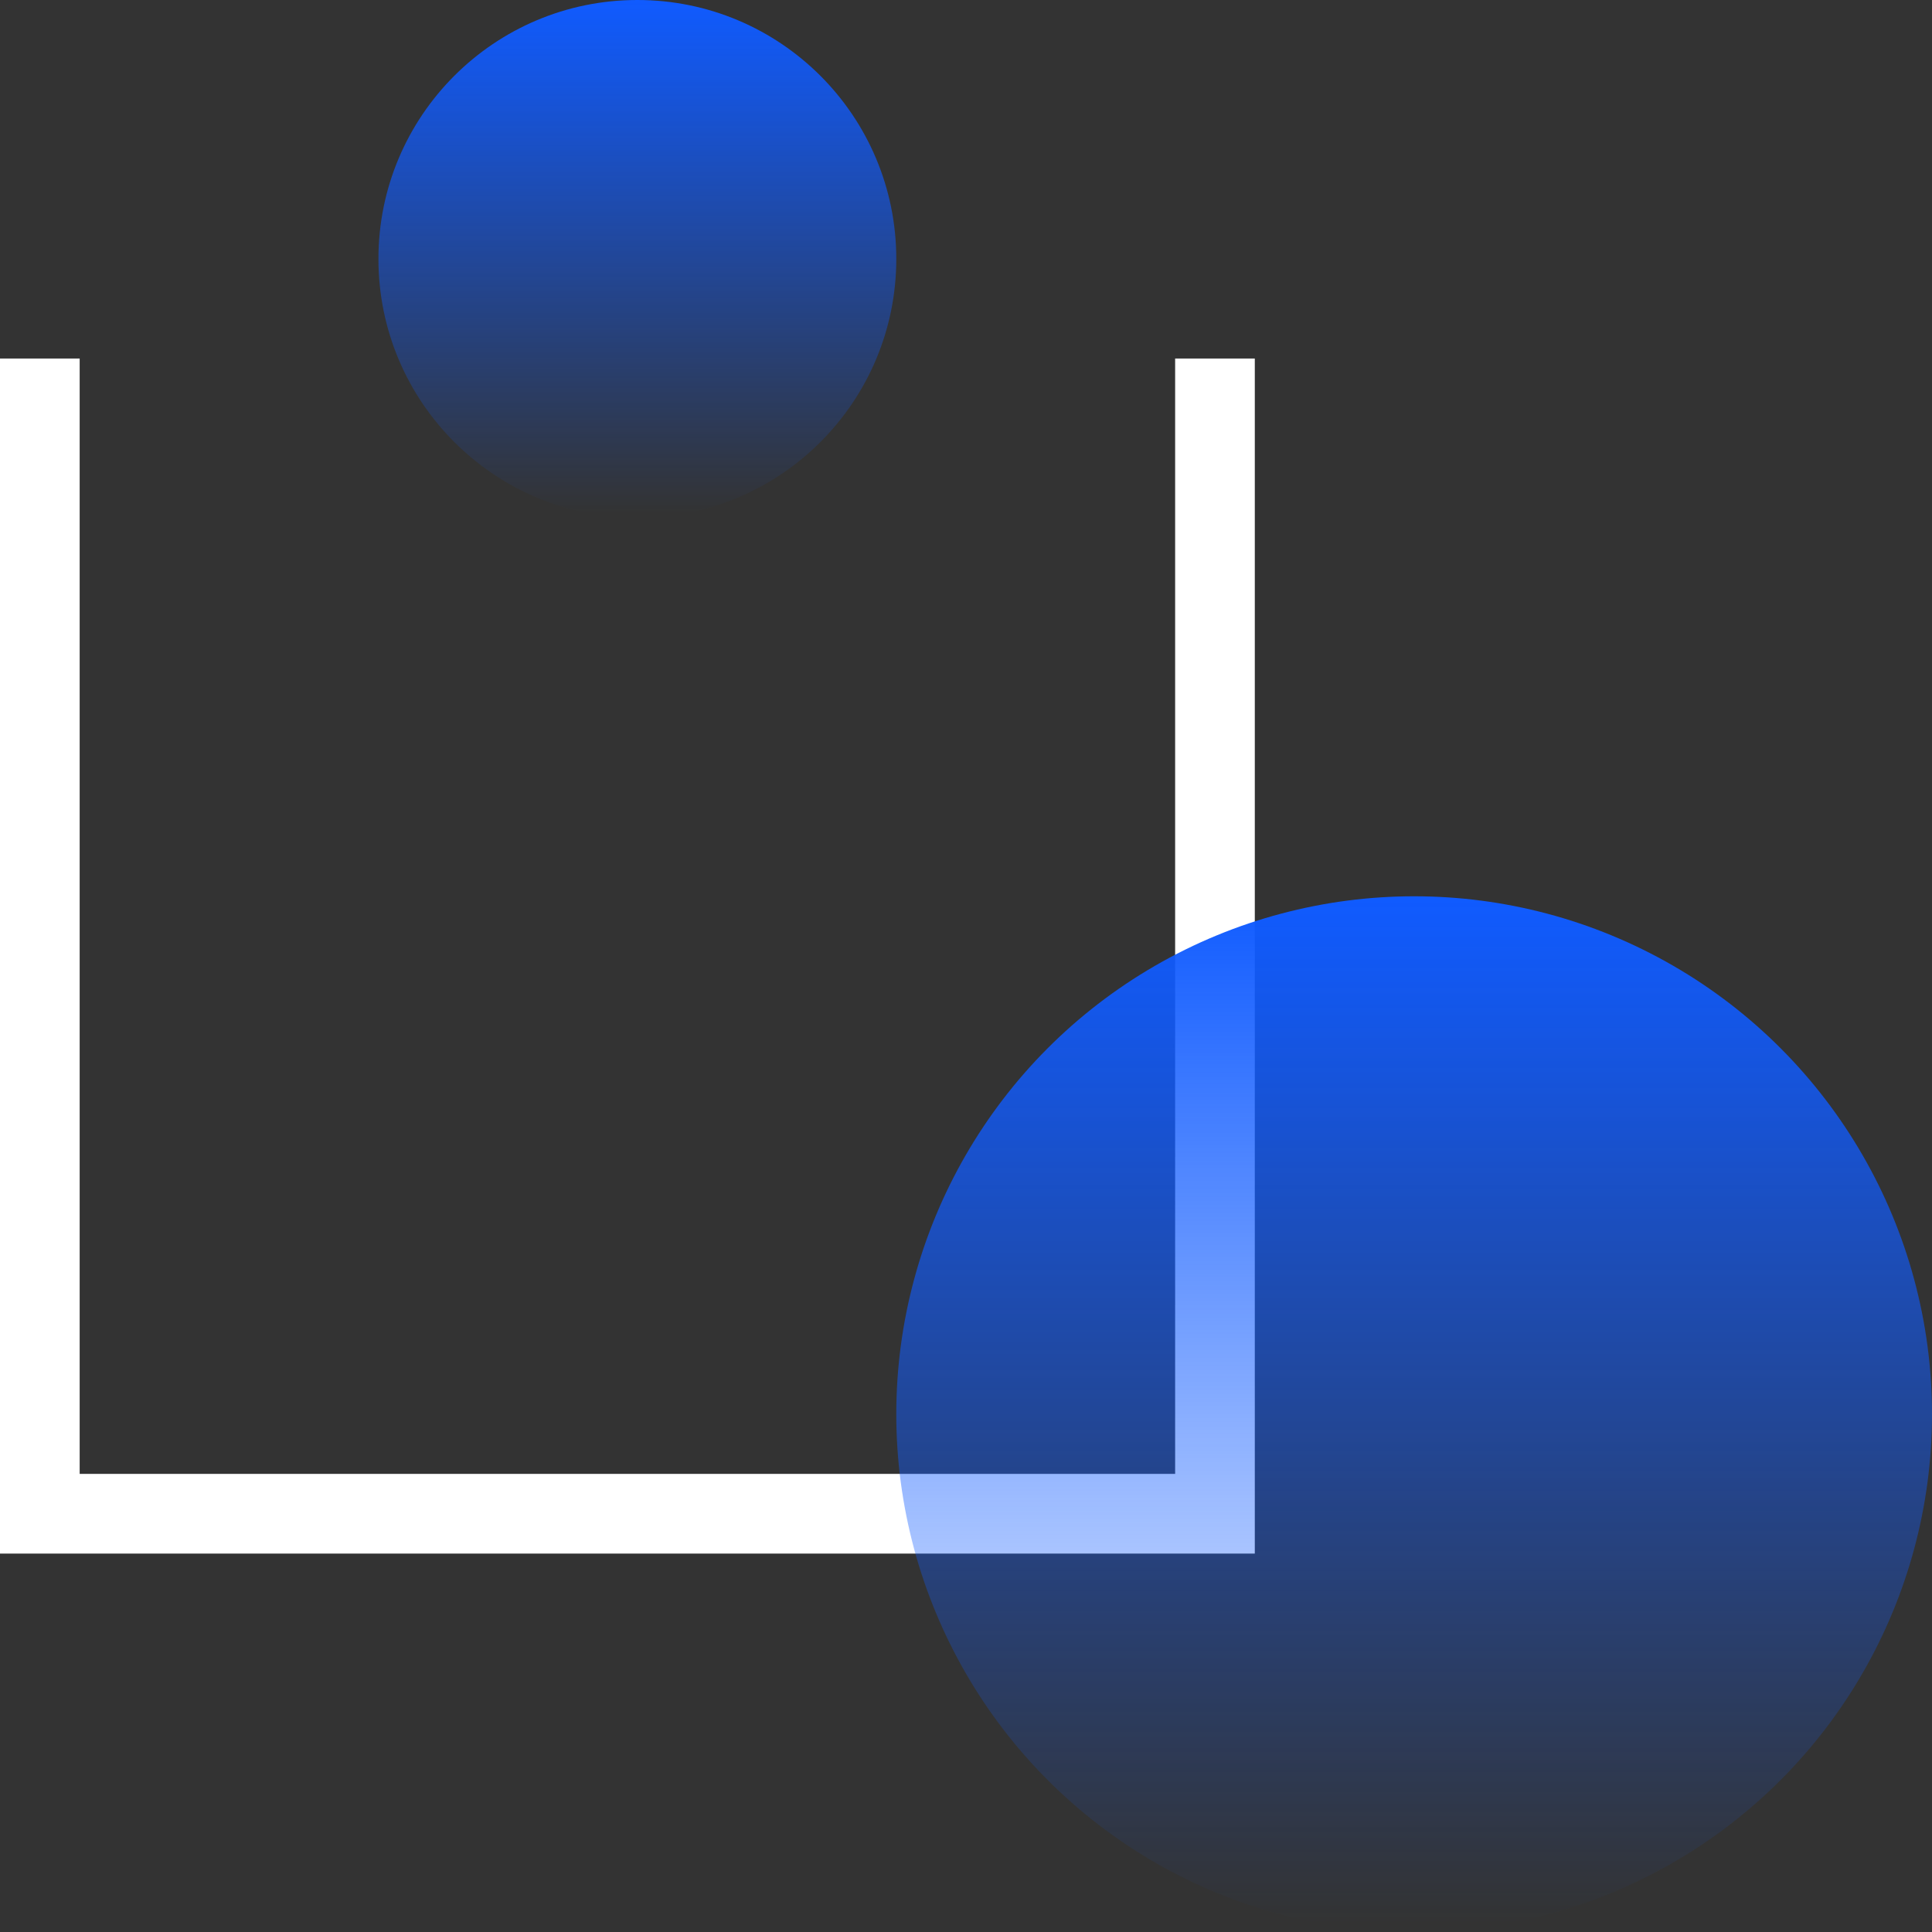
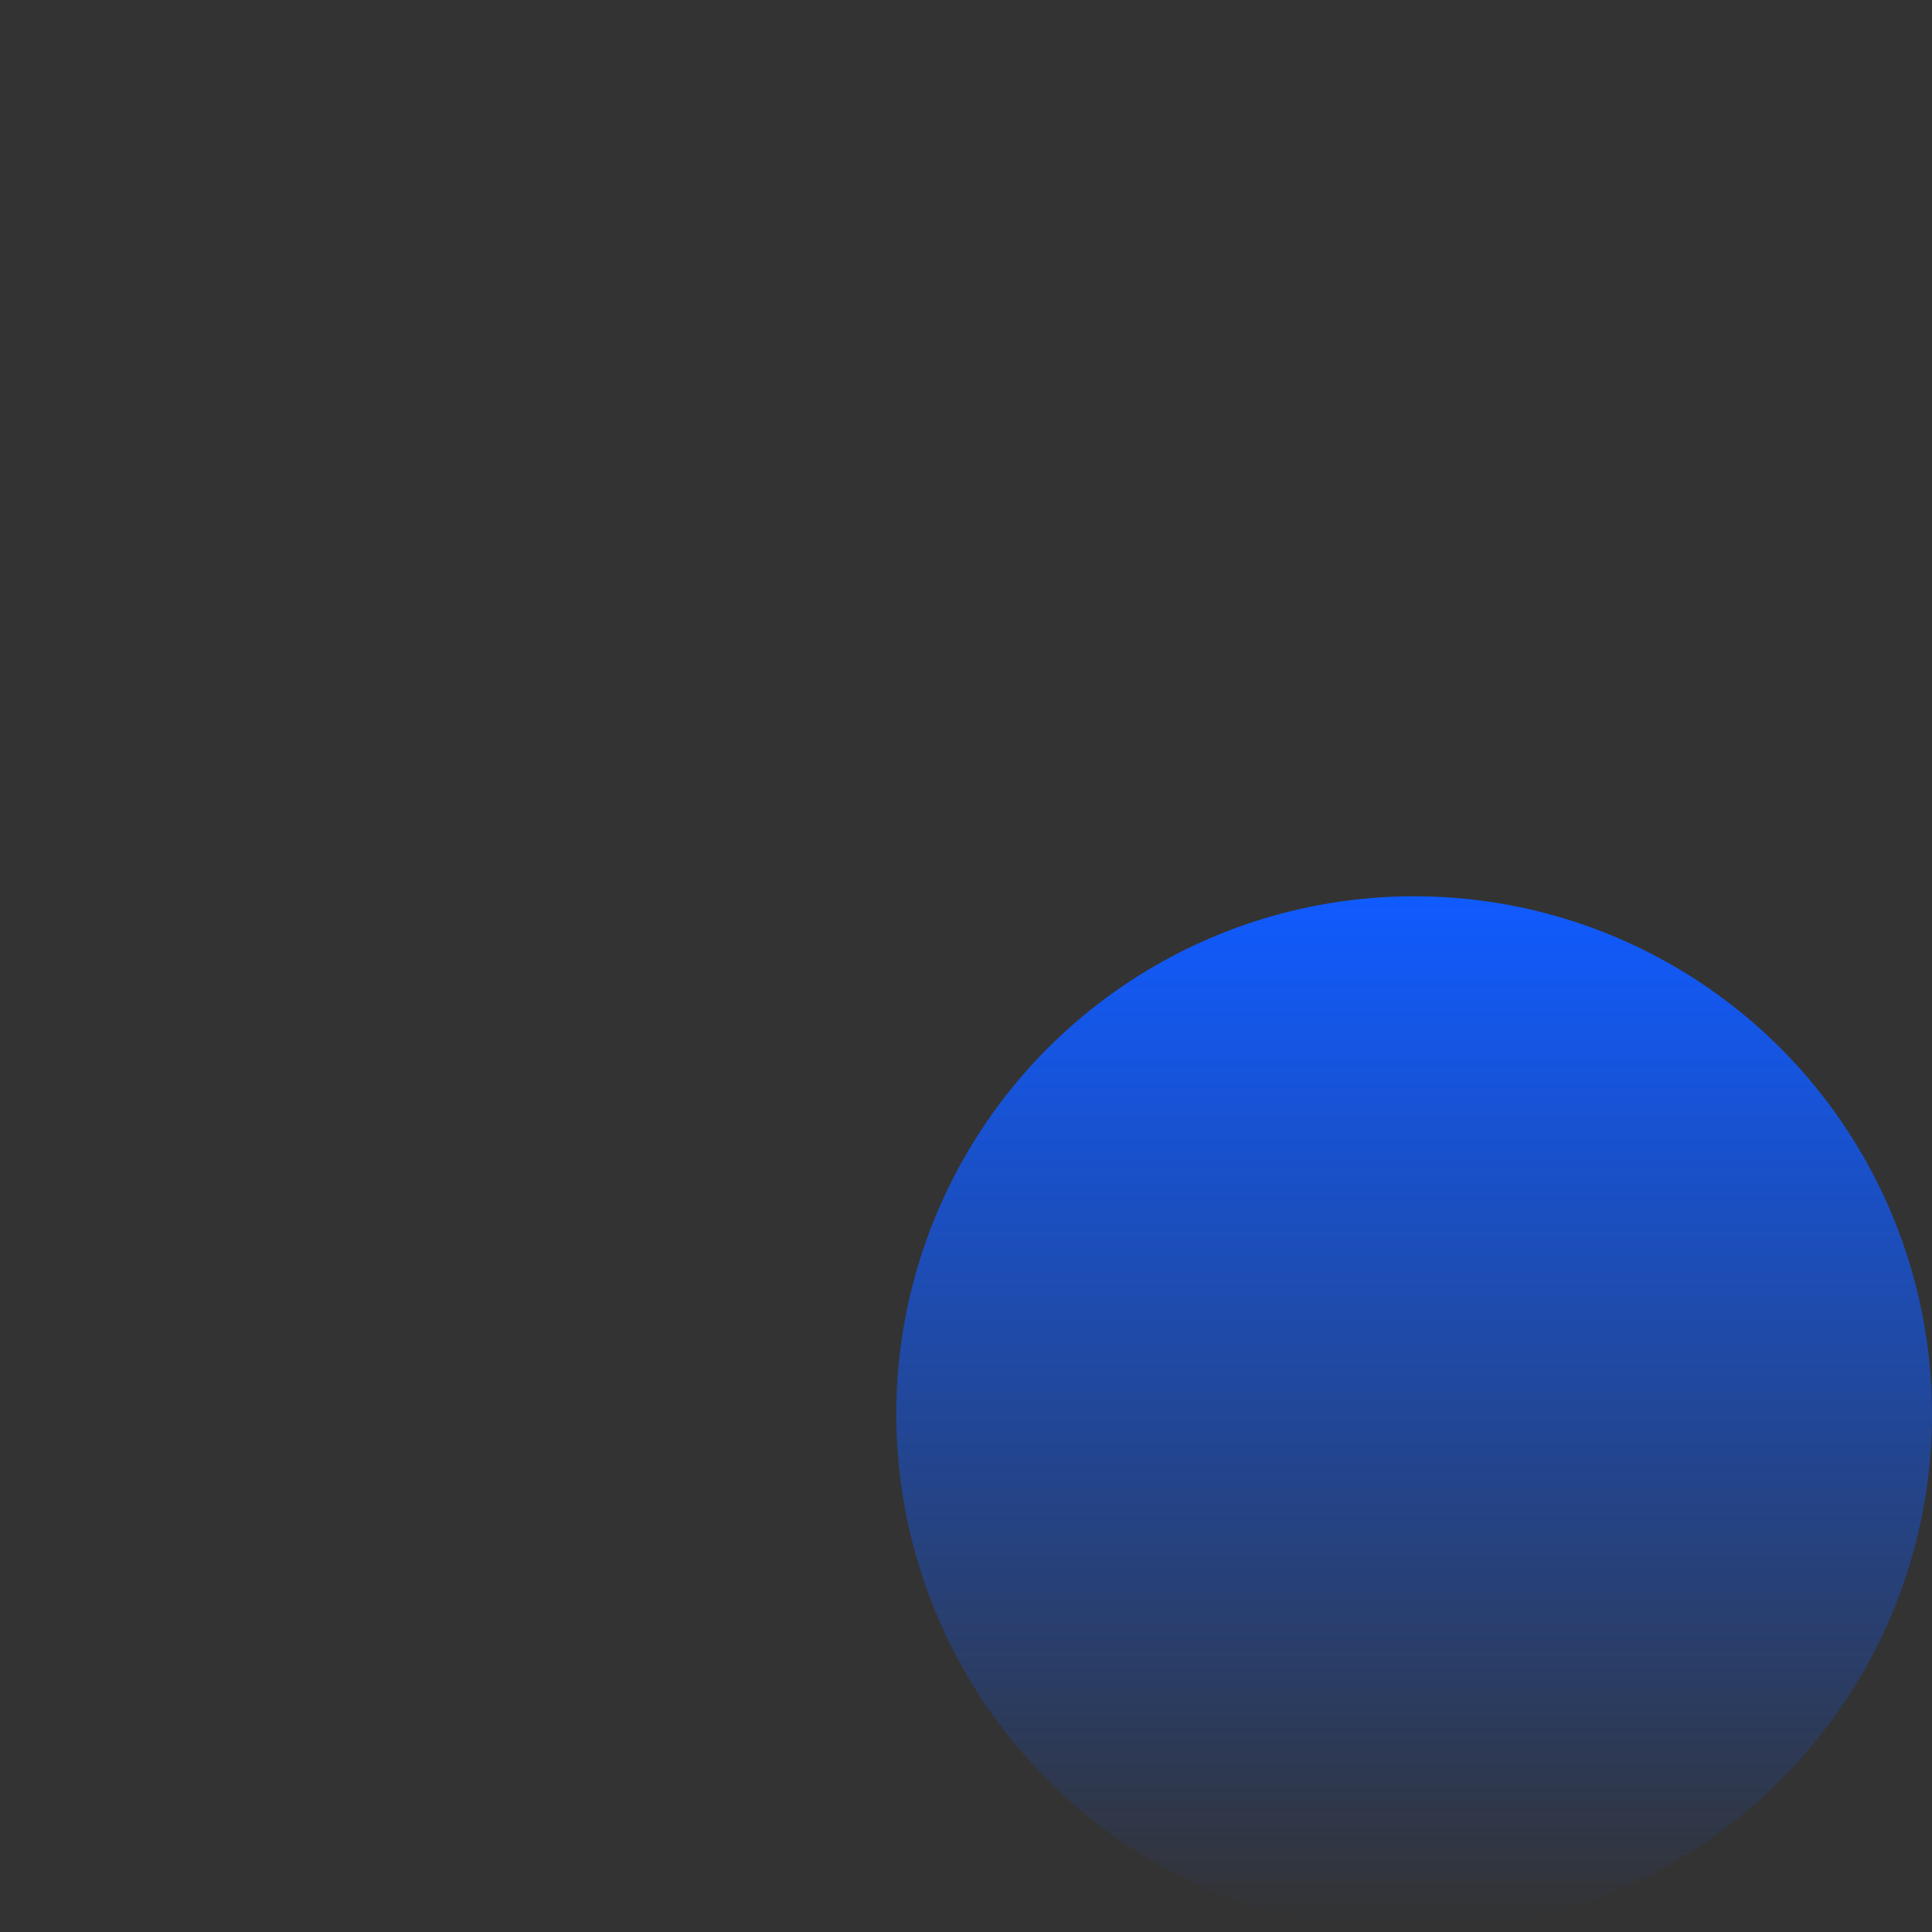
<svg xmlns="http://www.w3.org/2000/svg" width="97" height="97" viewBox="0 0 97 97">
  <rect x="0" y="0" width="97" height="97" fill="#333333" stroke="none" />
  <defs>
    <linearGradient id="a" x1="50%" x2="50%" y1="0%" y2="99.229%">
      <stop offset="0%" stop-color="#105BFF" />
      <stop offset="100%" stop-color="#105BFF" stop-opacity="0" />
    </linearGradient>
  </defs>
  <g fill="none" fill-rule="evenodd">
-     <path fill="#FFF" d="M62 78H0V18h4v56h55V18h4v60h-1z" />
    <circle cx="71" cy="71" r="26" fill="url(#a)" />
-     <circle cx="32" cy="13" r="13" fill="url(#a)" />
  </g>
</svg>